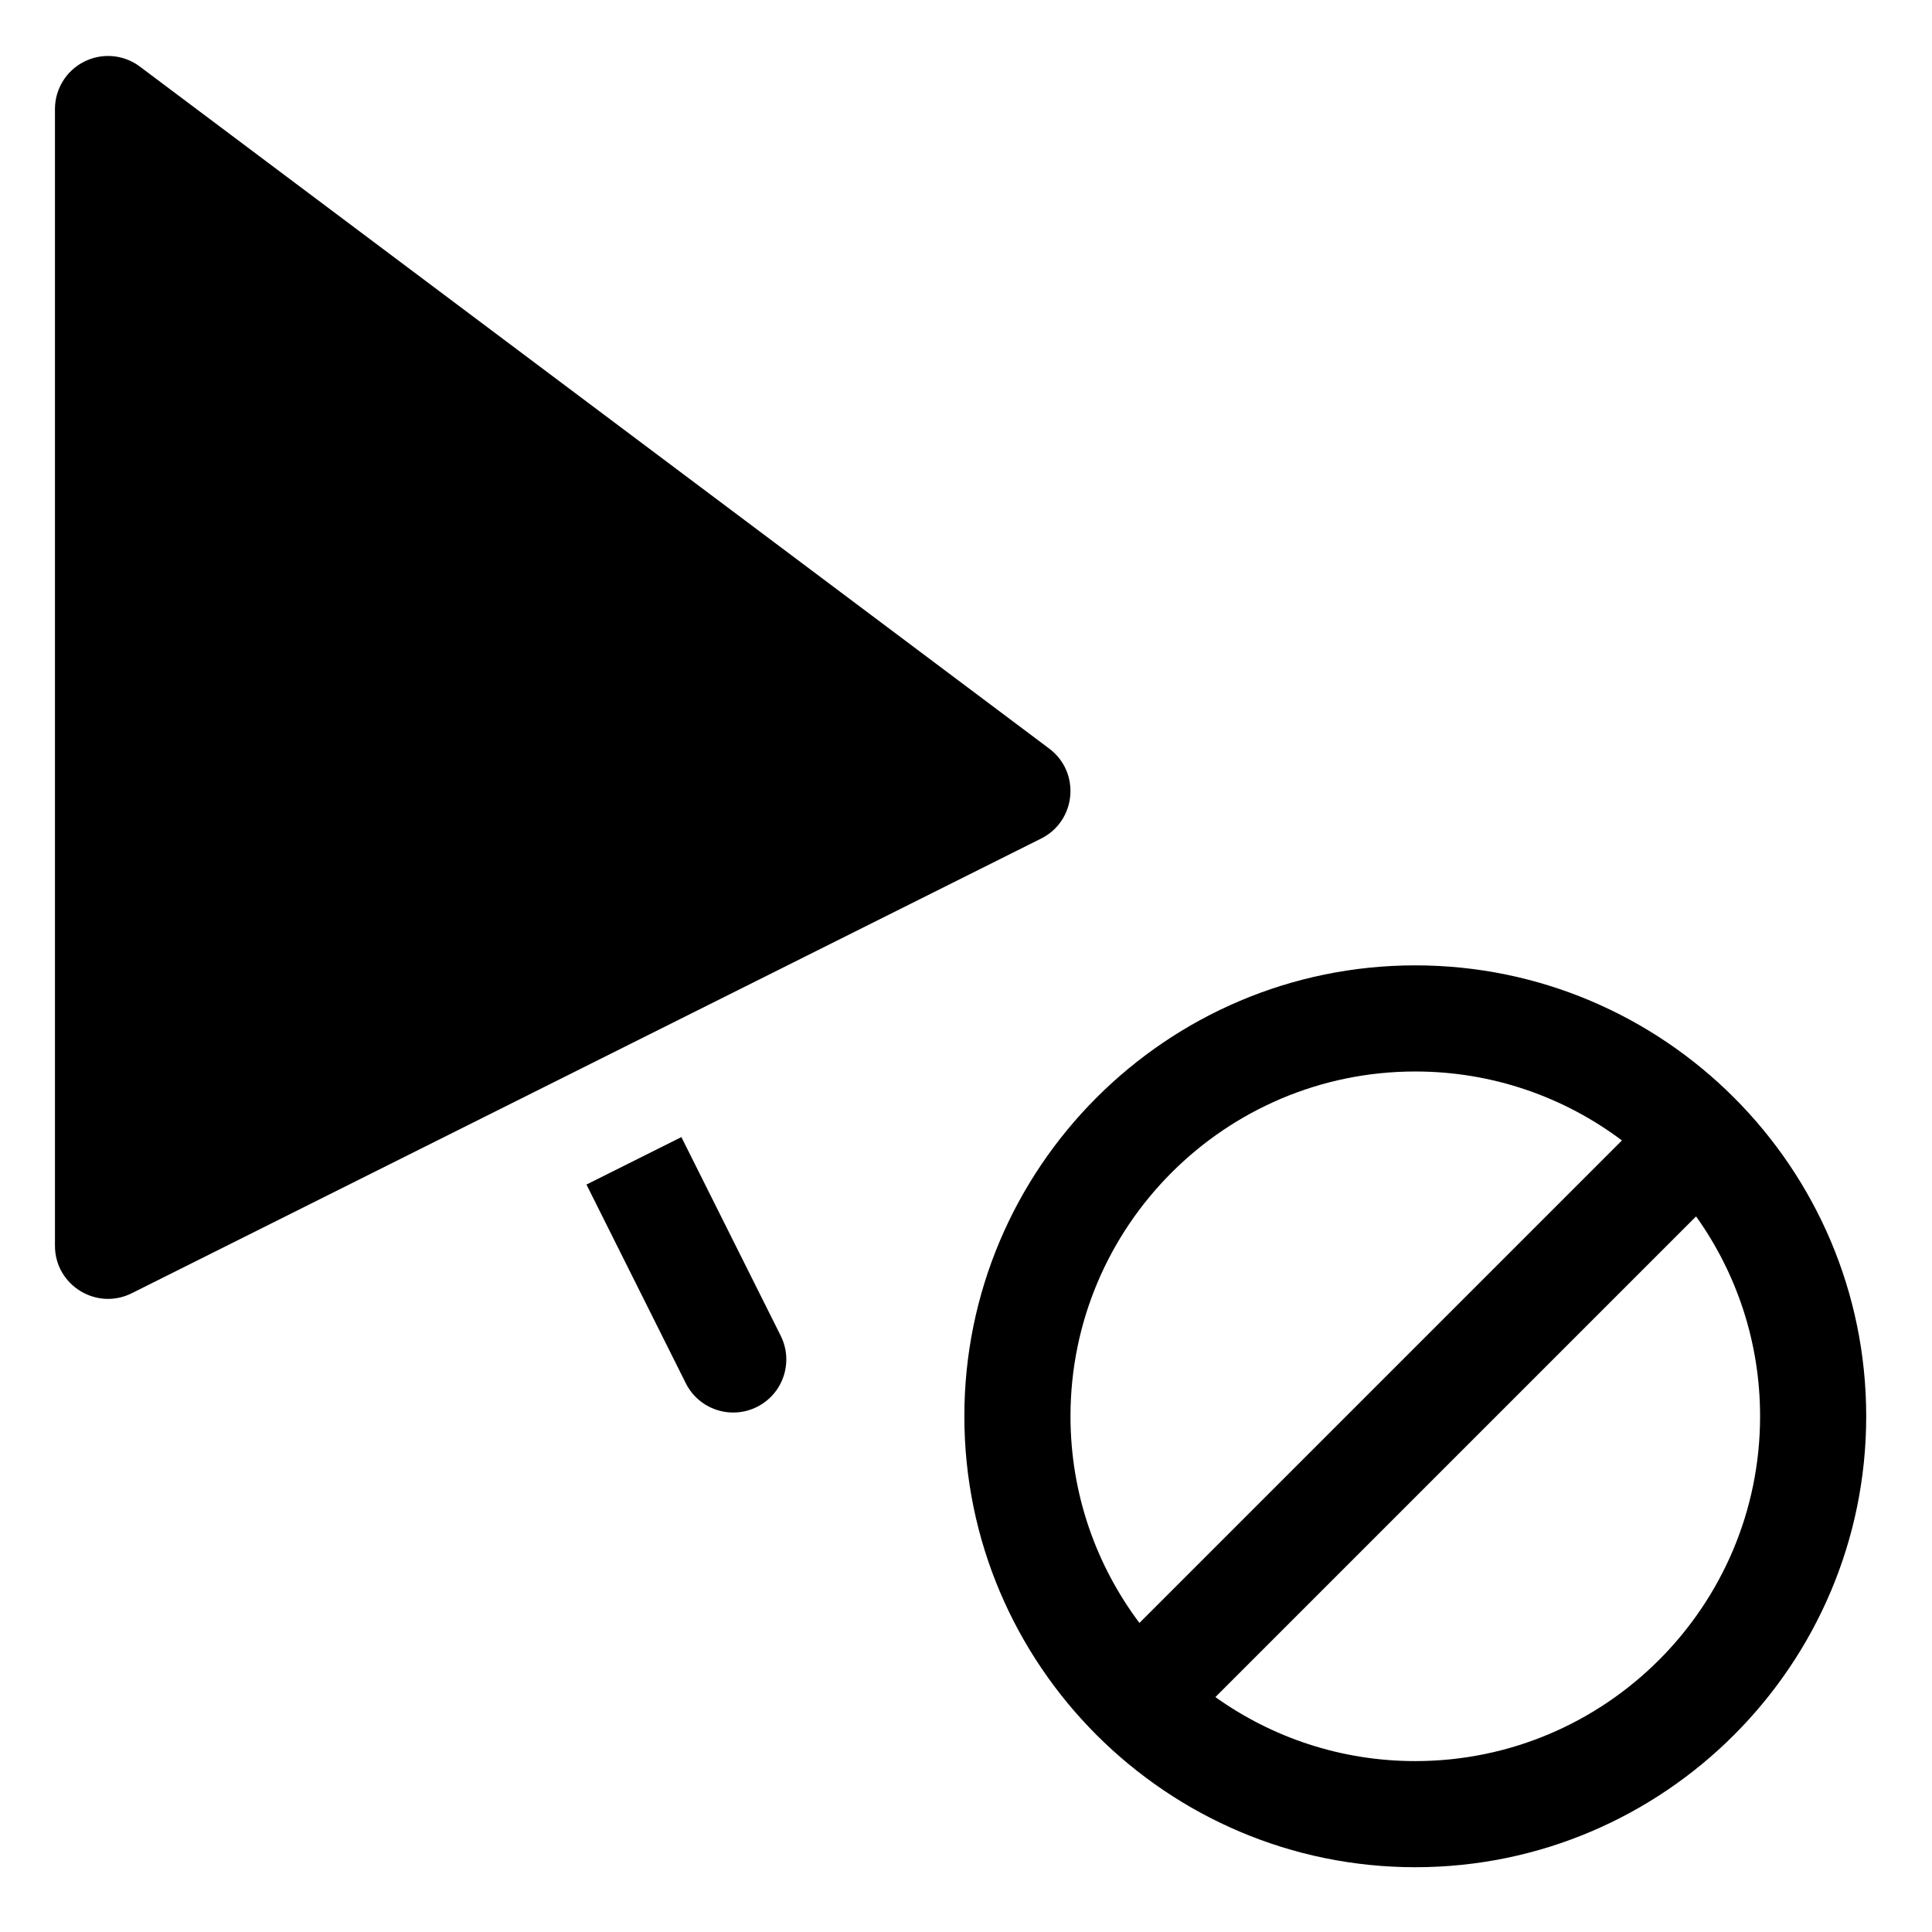
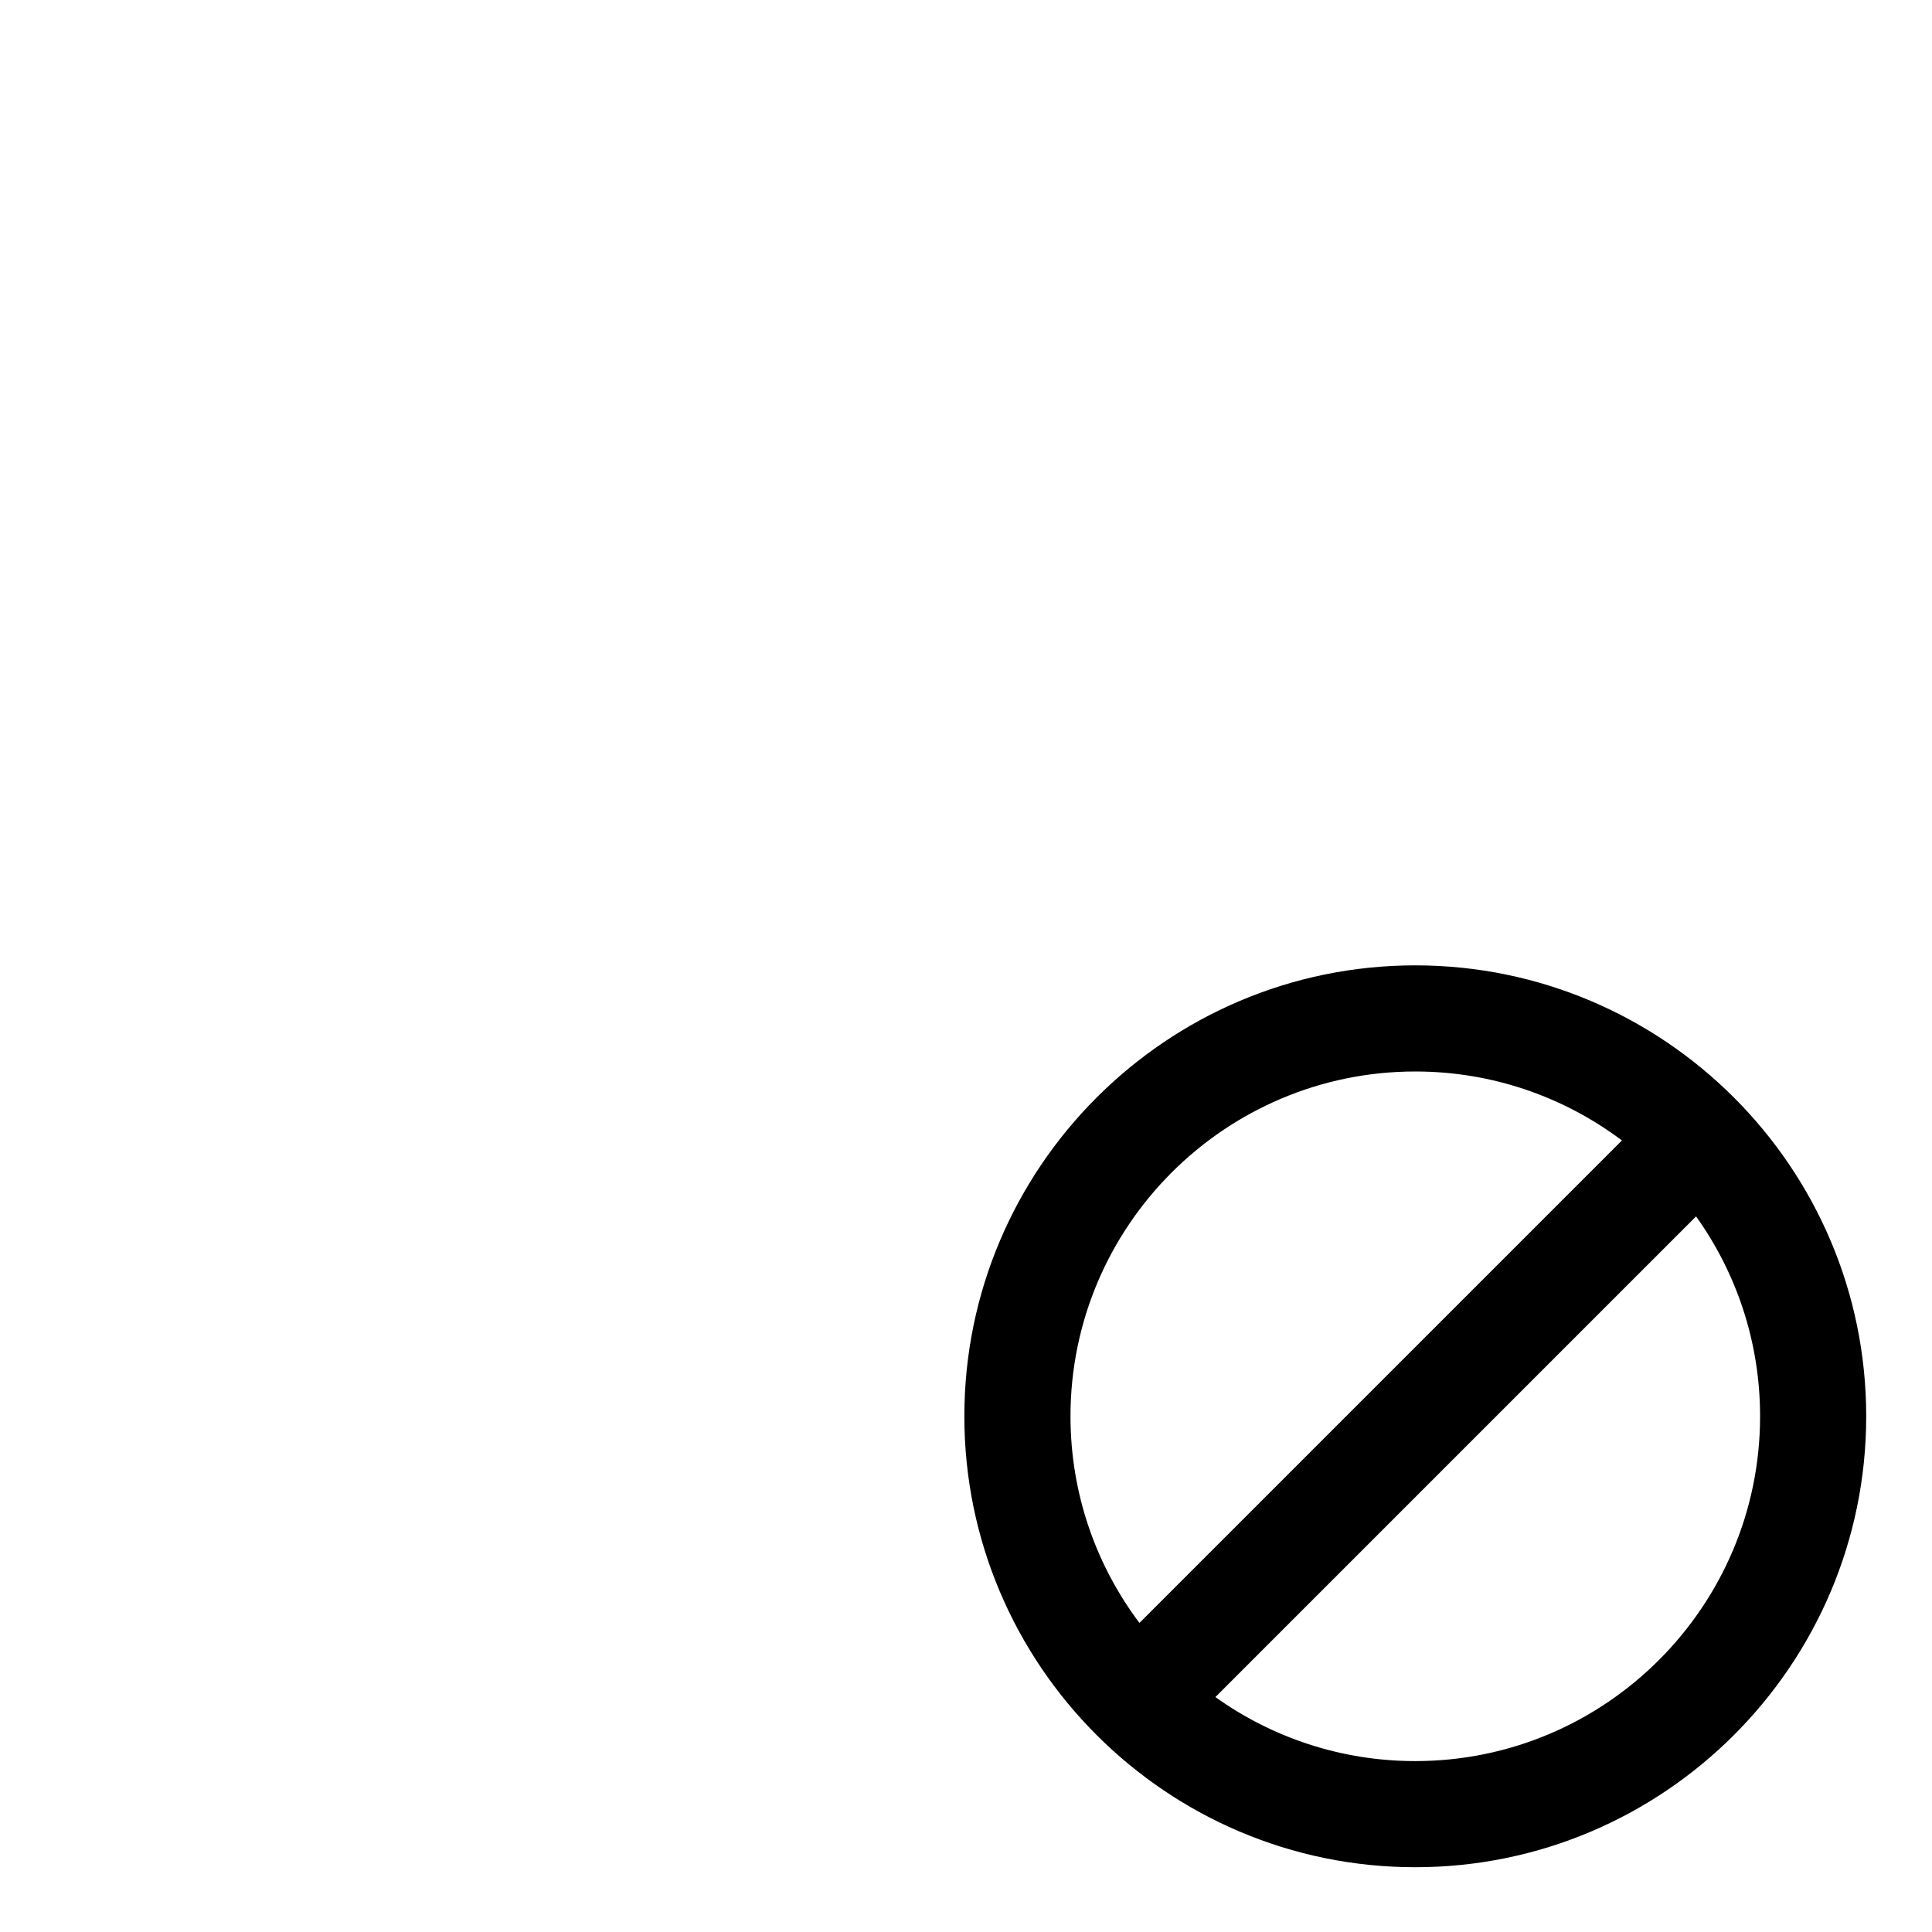
<svg xmlns="http://www.w3.org/2000/svg" height="852pt" viewBox="-26 -26 852.5 852" width="852pt">
  <path d="m598.496 399.719c-109.707 0-198.973 89.262-198.973 198.973 0 109.711 89.266 198.973 198.973 198.973 109.711 0 198.973-89.262 198.973-198.973 0-109.711-89.262-198.973-198.973-198.973zm-152.141 198.973c0-83.891 68.246-152.145 152.141-152.145 34.18 0 65.762 11.332 91.188 30.43l-212.902 212.902c-19.094-25.43-30.426-57.004-30.426-91.188zm152.141 152.145c-32.855 0-63.309-10.469-88.199-28.246l212.102-212.102c17.773 24.898 28.242 55.352 28.242 88.203 0 83.895-68.246 152.145-152.145 152.145zm0 0" />
-   <path d="m274.66 475.492-41.883 20.941 43.82 87.648c5.824 11.645 19.926 16.223 31.414 10.473 11.57-5.777 16.258-19.848 10.473-31.414zm0 0" />
-   <path d="m436.988 304.082-401.273-300.953c-7.094-5.324-16.586-6.176-24.516-2.207-7.934 3.961-12.949 12.074-12.949 20.938v501.59c0 17.391 18.34 28.723 33.883 20.945l401.273-200.637c15.562-7.777 17.484-29.246 3.582-39.676zm0 0" />
</svg>